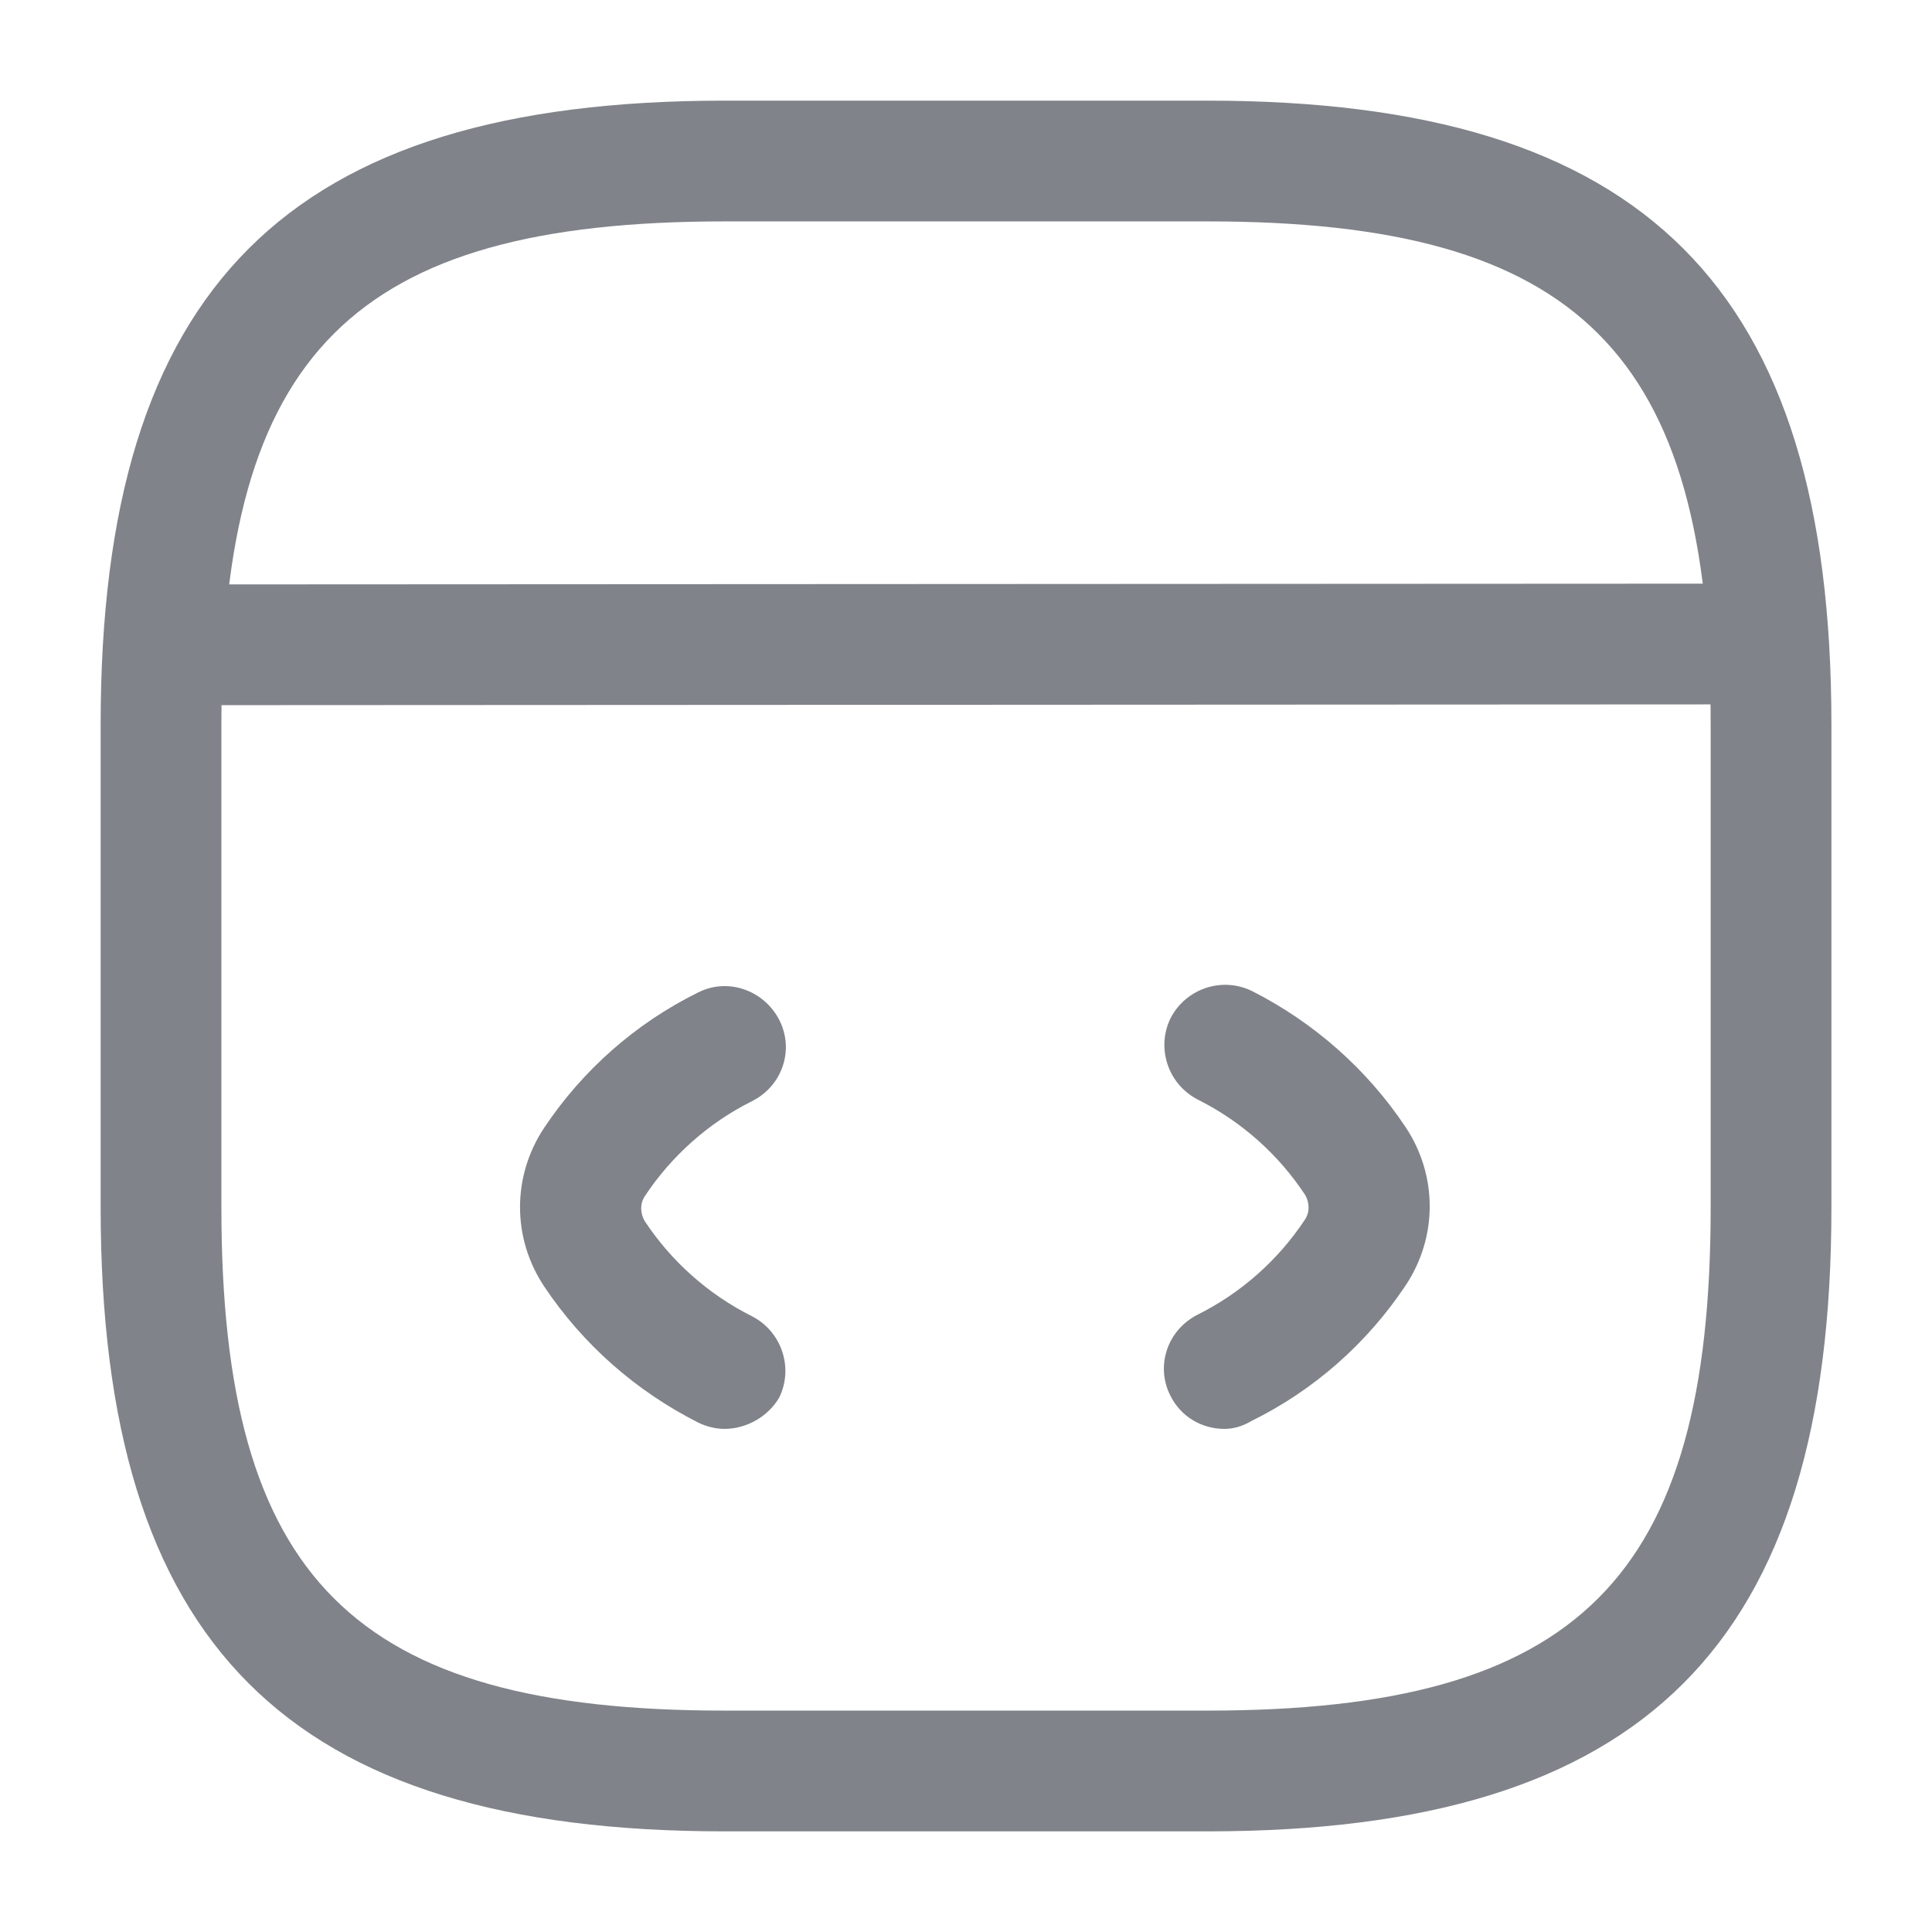
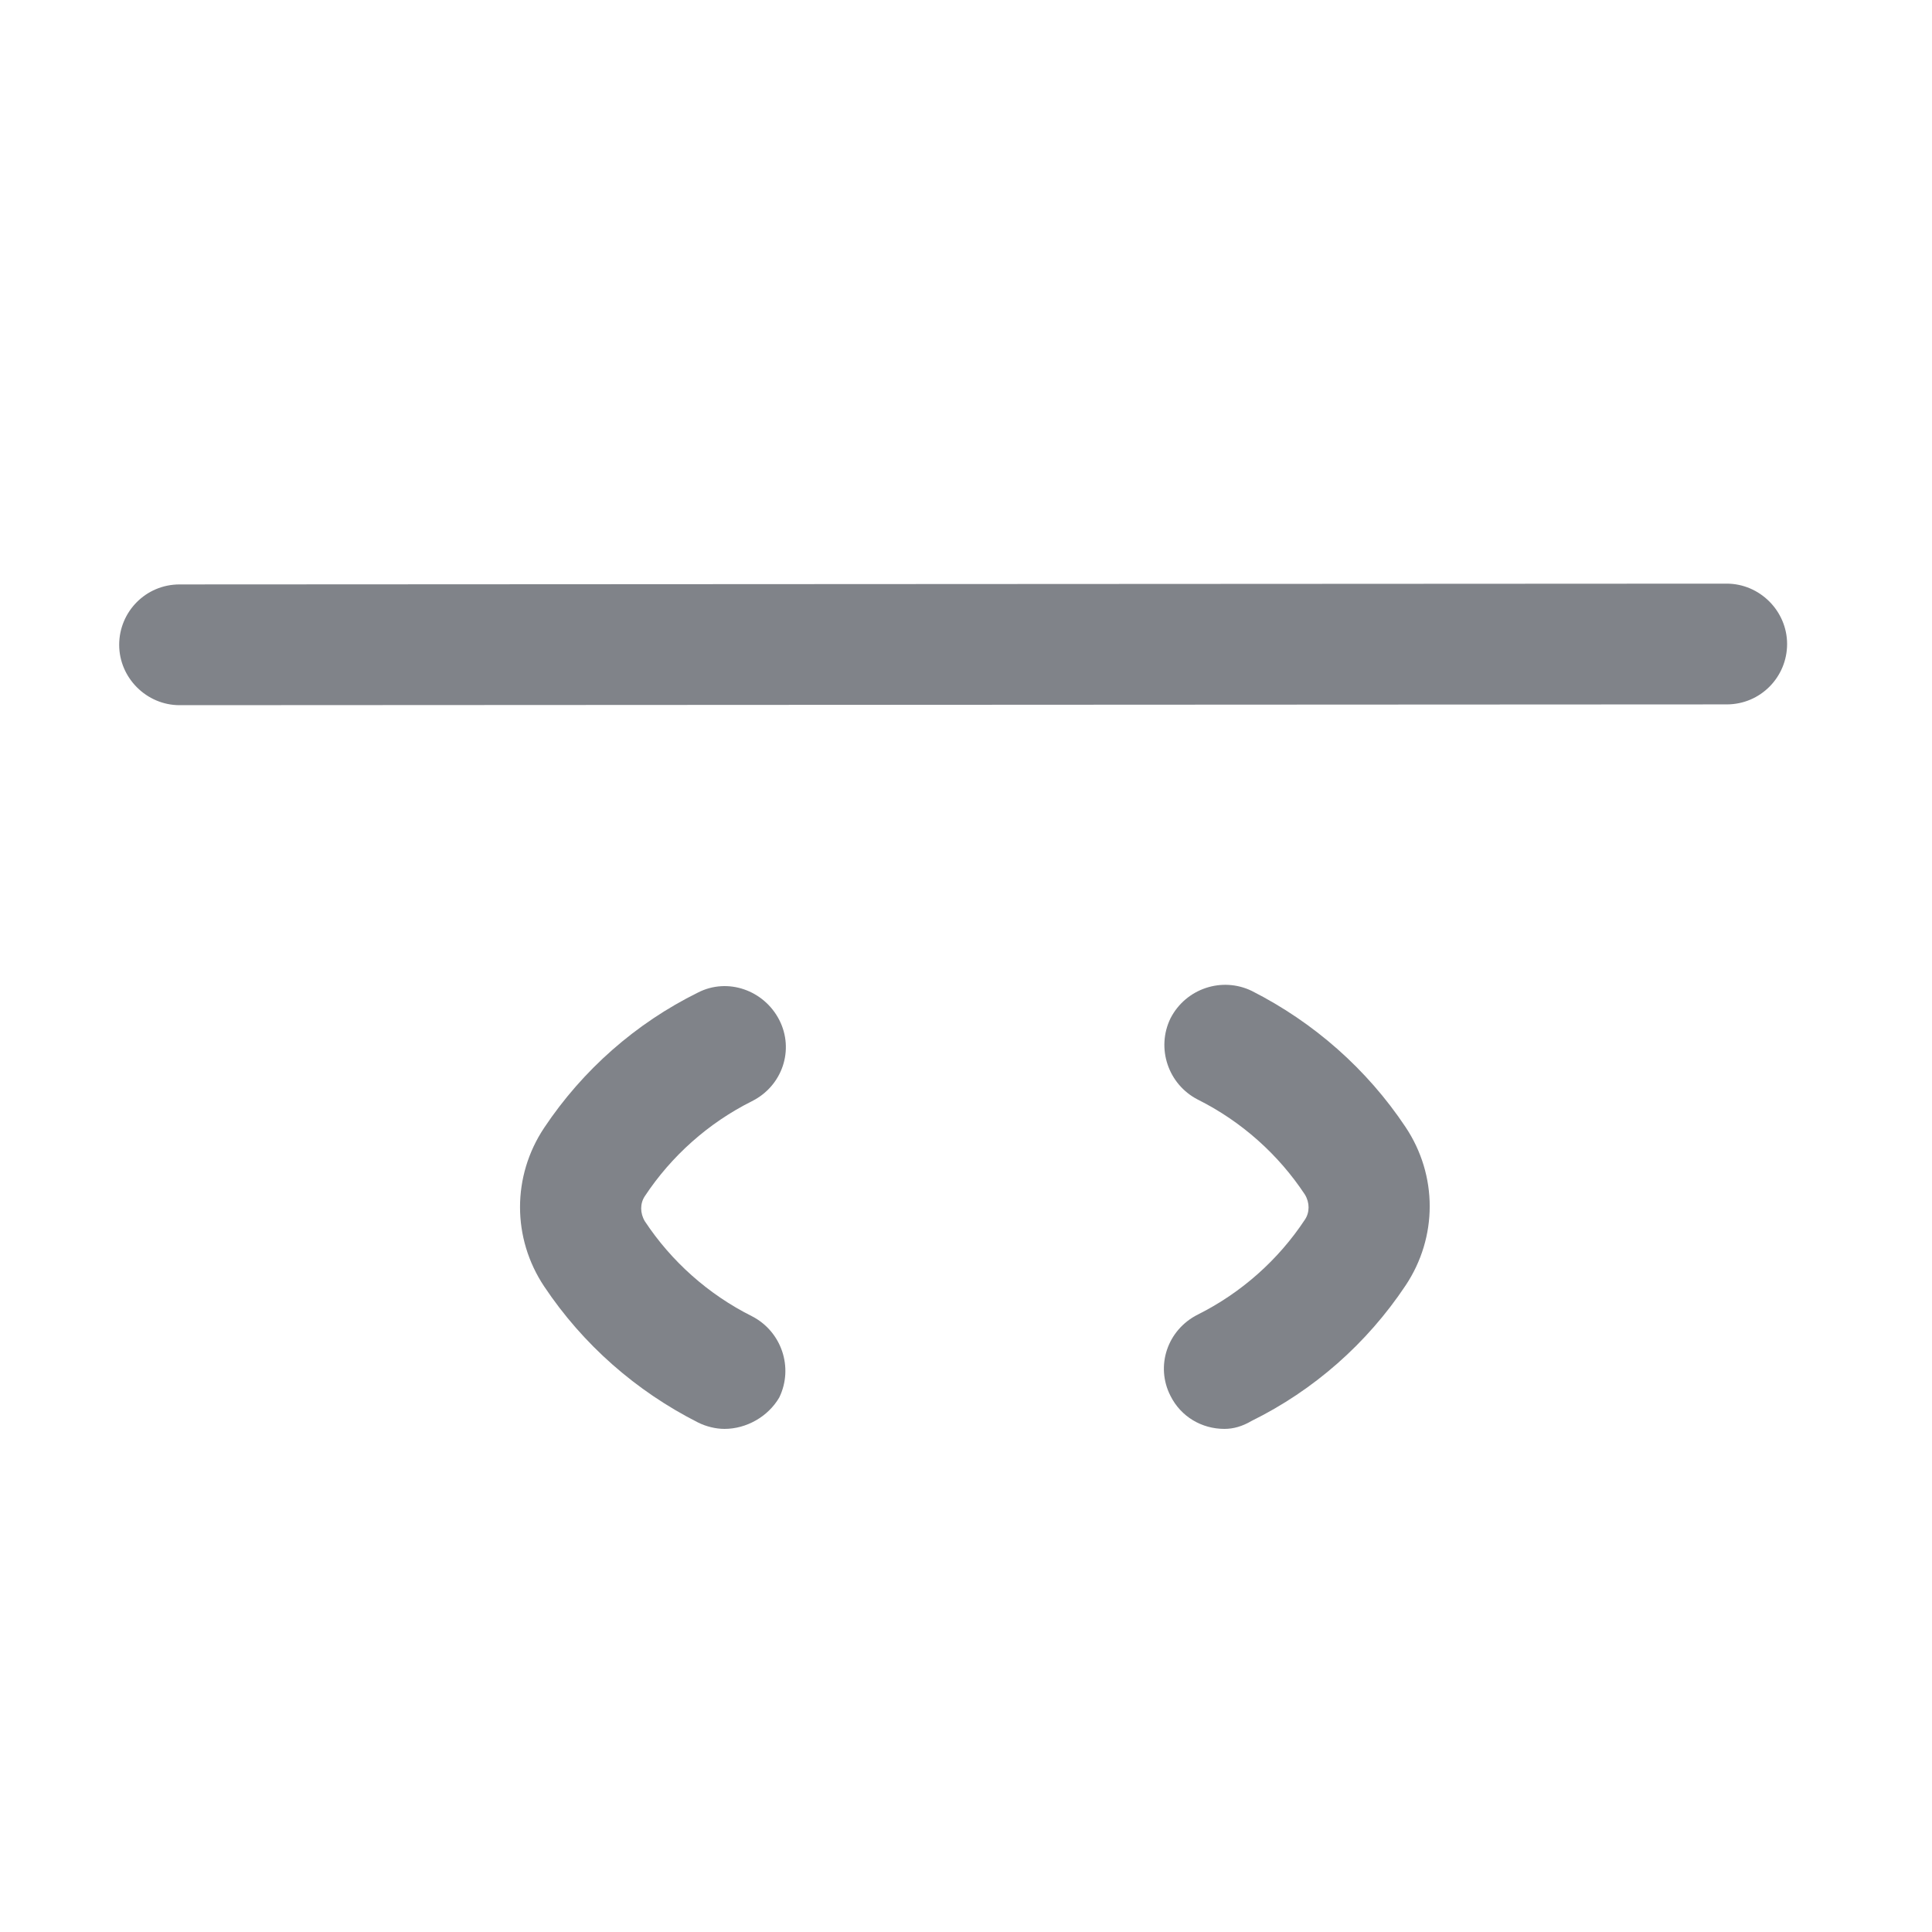
<svg xmlns="http://www.w3.org/2000/svg" width="32" height="32" viewBox="0 0 32 32" fill="none">
  <path d="M12 23.667C11.853 23.667 11.693 23.627 11.56 23.56C10.533 23.04 9.653 22.267 9.013 21.307C8.48 20.507 8.48 19.48 9.013 18.68C9.653 17.72 10.533 16.947 11.56 16.44C12.053 16.187 12.653 16.4 12.907 16.893C13.16 17.387 12.96 17.987 12.453 18.24C11.733 18.6 11.12 19.147 10.68 19.813C10.6 19.933 10.6 20.093 10.68 20.227C11.12 20.893 11.733 21.44 12.453 21.8C12.947 22.053 13.147 22.653 12.907 23.147C12.72 23.467 12.36 23.667 12 23.667Z" fill="#808389" />
  <path d="M20.28 23.667C19.907 23.667 19.56 23.467 19.387 23.12C19.134 22.627 19.334 22.027 19.84 21.773C20.56 21.413 21.174 20.867 21.614 20.2C21.694 20.08 21.694 19.92 21.614 19.787C21.174 19.12 20.56 18.573 19.84 18.213C19.347 17.96 19.147 17.36 19.387 16.867C19.64 16.373 20.24 16.173 20.734 16.413C21.76 16.933 22.64 17.707 23.28 18.667C23.814 19.467 23.814 20.493 23.28 21.293C22.64 22.253 21.76 23.027 20.734 23.533C20.574 23.627 20.427 23.667 20.28 23.667Z" fill="#808389" />
-   <path d="M20 30.333H12C4.76 30.333 1.667 27.24 1.667 20V12C1.667 4.76 4.76 1.667 12 1.667H20C27.24 1.667 30.334 4.76 30.334 12V20C30.334 27.24 27.24 30.333 20 30.333ZM12 3.667C5.854 3.667 3.667 5.853 3.667 12V20C3.667 26.147 5.854 28.333 12 28.333H20C26.147 28.333 28.334 26.147 28.334 20V12C28.334 5.853 26.147 3.667 20 3.667H12Z" fill="#808389" />
  <path d="M2.974 11.68C2.427 11.68 1.974 11.227 1.974 10.68C1.974 10.133 2.414 9.68 2.974 9.68L28.6 9.667C29.147 9.667 29.6 10.12 29.6 10.667C29.6 11.213 29.16 11.667 28.6 11.667L2.974 11.68Z" fill="#808389" />
</svg>